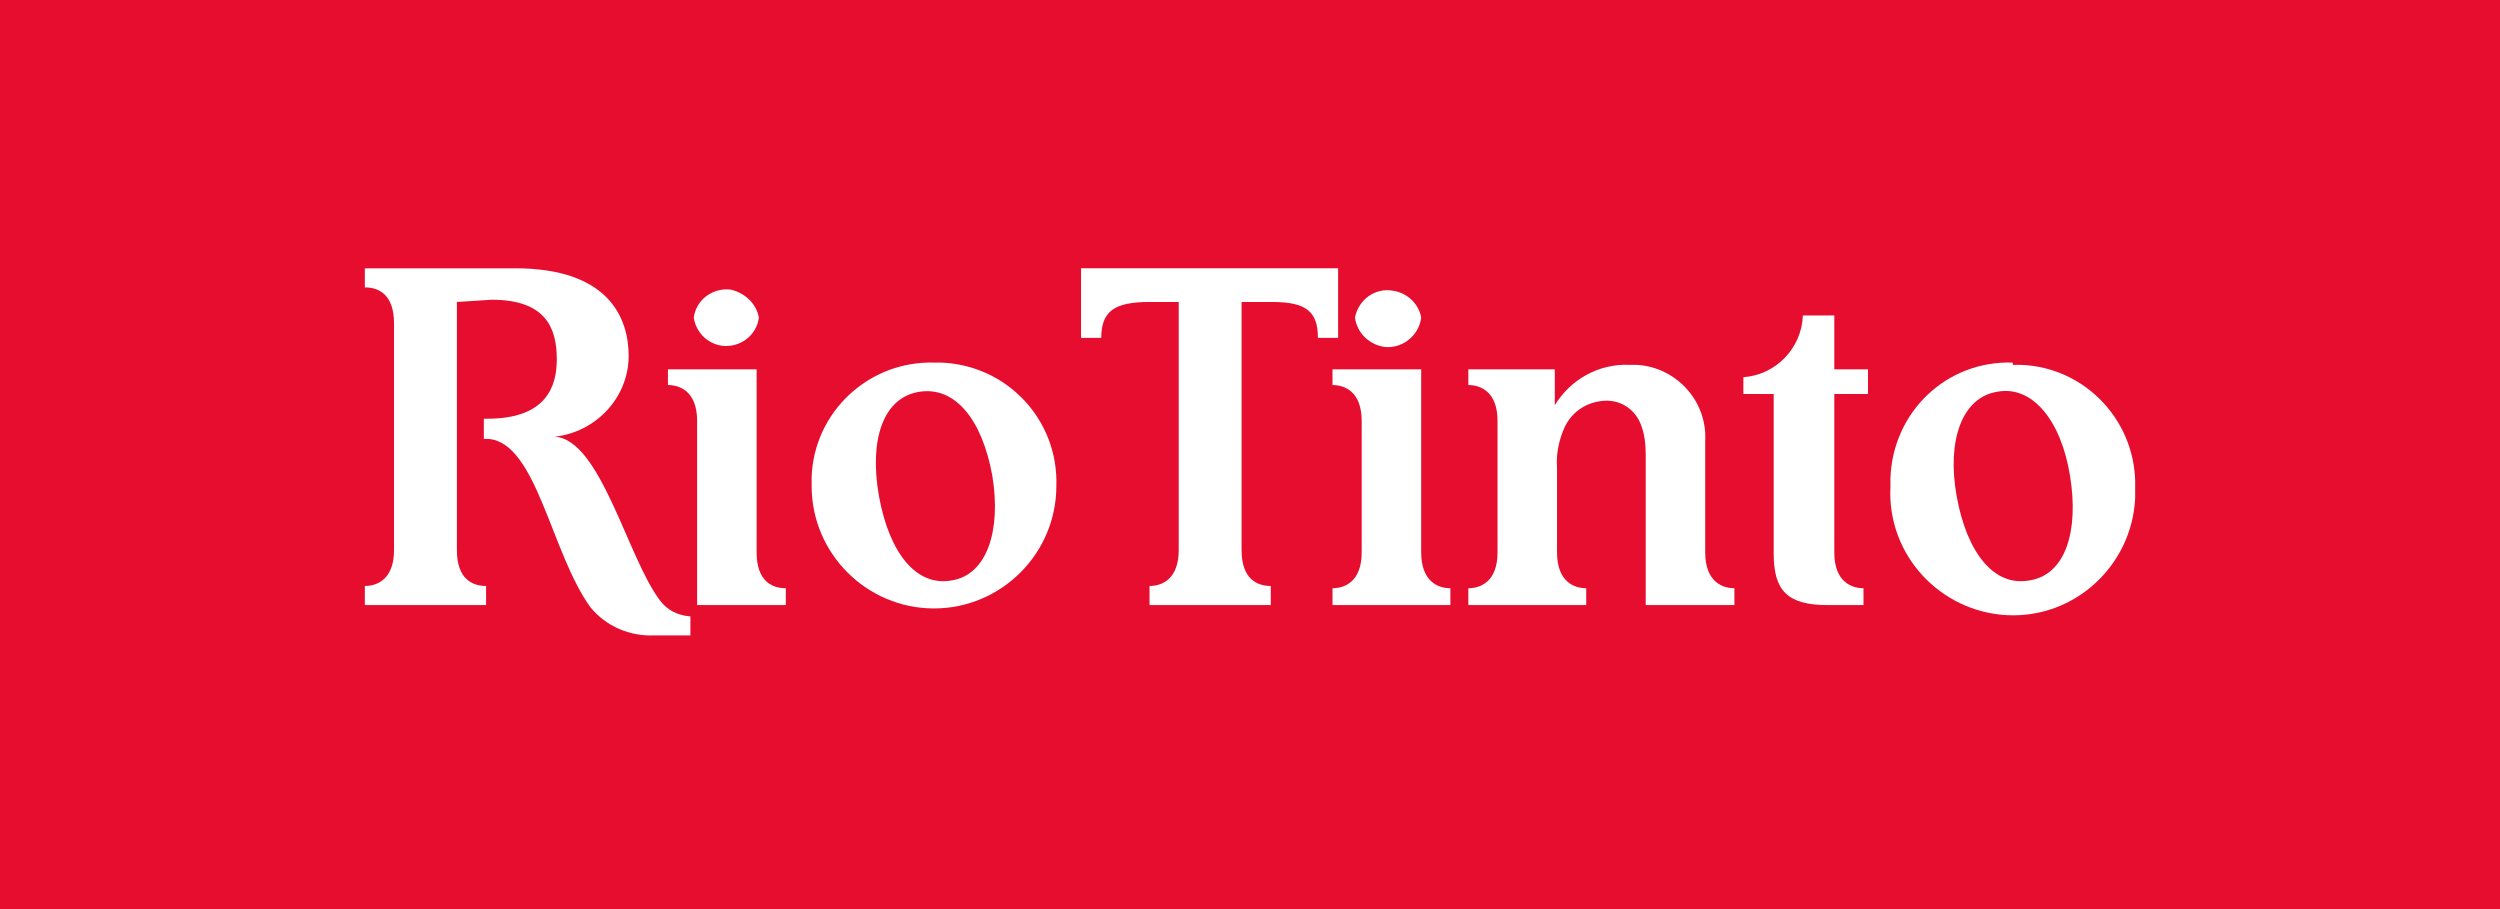
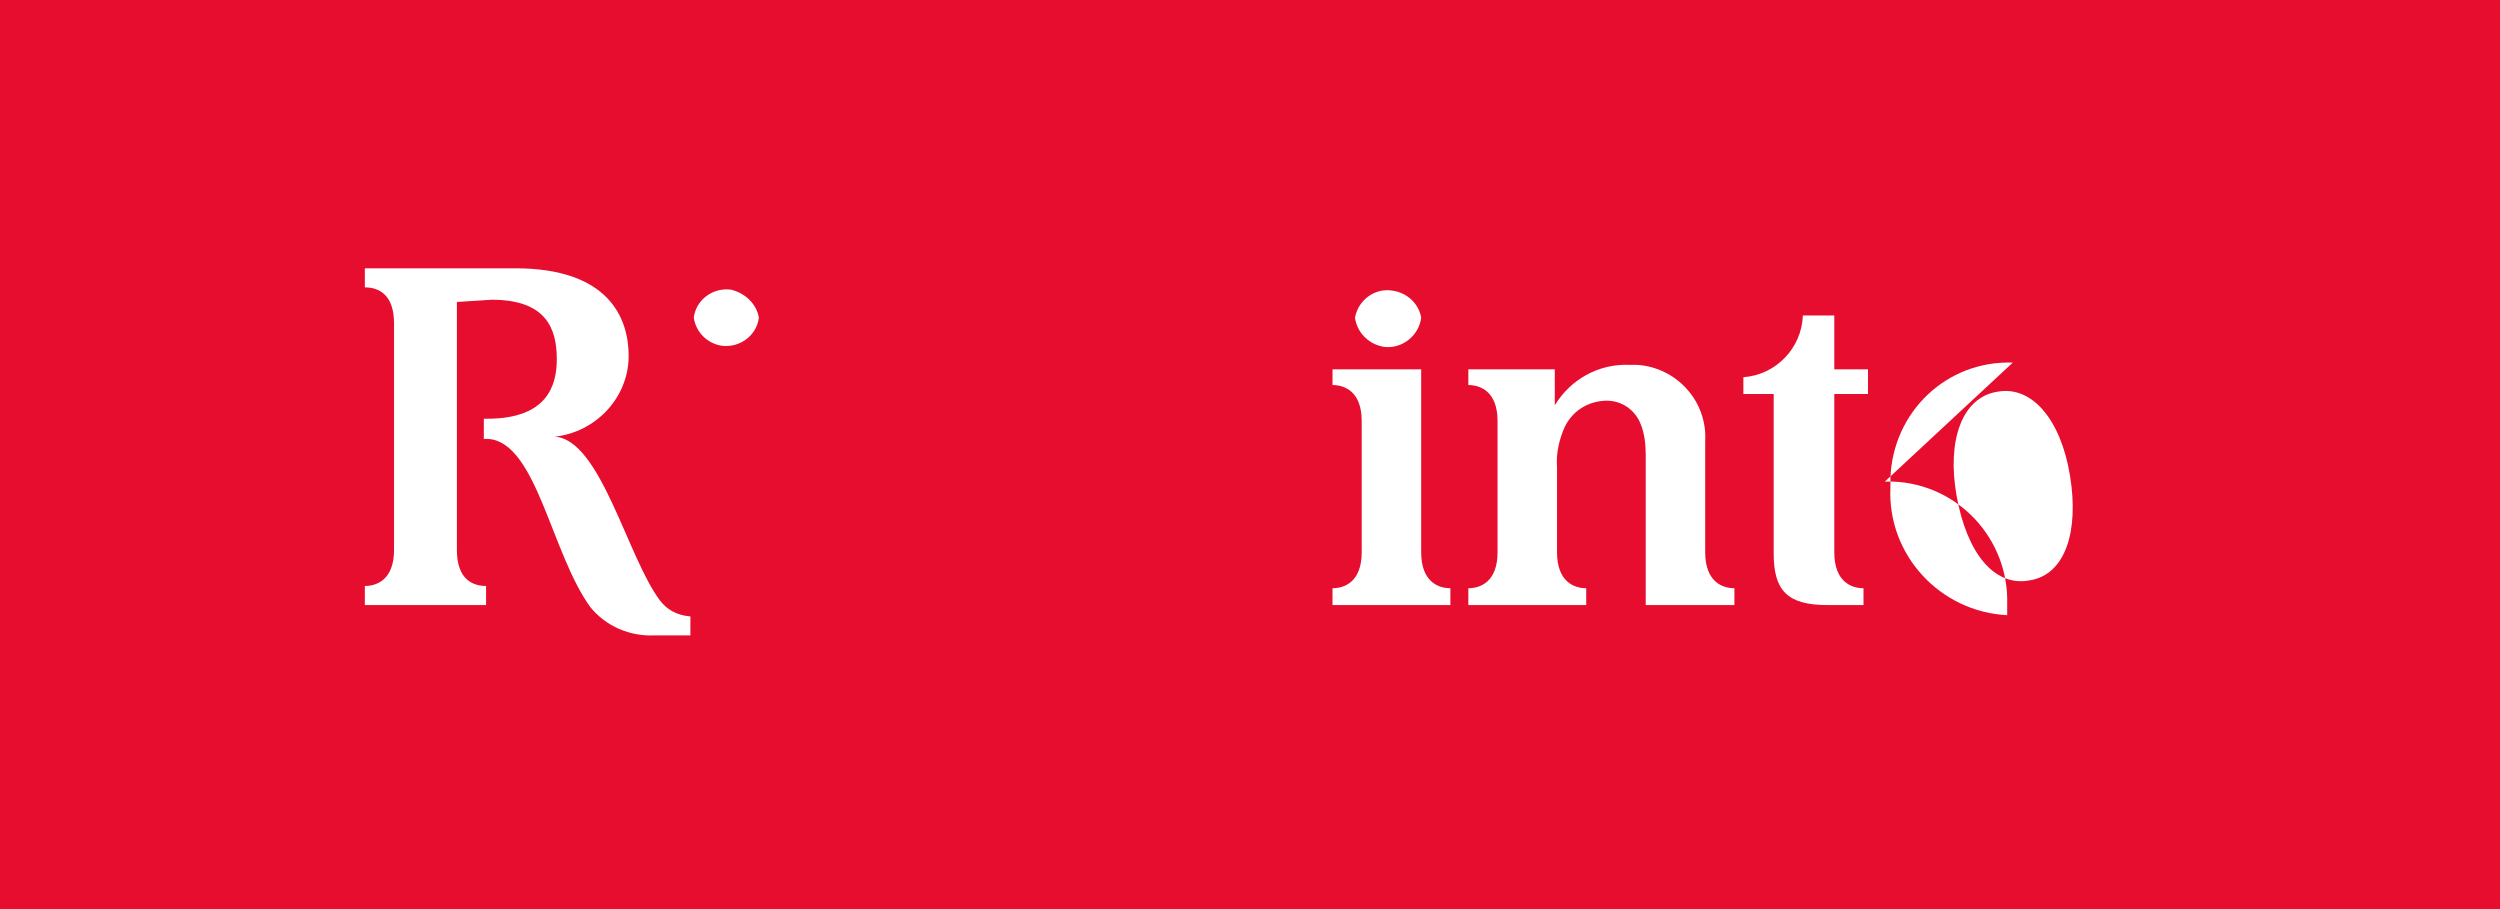
<svg xmlns="http://www.w3.org/2000/svg" version="1.1" id="Layer_1" x="0px" y="0px" viewBox="0 0 222.7 81" style="enable-background:new 0 0 222.7 81;" xml:space="preserve">
  <style type="text/css">
  .st0{fill:#E60D2E;}
	.st1{fill:#FFFFFF;}
 </style>
  <g>
    <g id="Background">
      <rect class="st0" width="222.7" height="81">
   </rect>
    </g>
    <g id="Wordmark">
-       <path class="st1" d="M84.8,51.7c-3.2,0.6-5.6-2.5-6.5-7.5c-0.9-5.1,0.4-8.8,3.6-9.3s5.6,2.5,6.5,7.5    C89.2,47.3,87.9,51.2,84.8,51.7 M83.3,32.3c-5.9-0.2-10.8,4.4-11,10.2c0,0.3,0,0.6,0,0.8c0,6,4.9,10.9,10.9,10.9    c6,0,10.9-4.9,10.9-10.9c0.2-5.9-4.4-10.8-10.3-11c-0.2,0-0.4,0-0.6,0">
-    </path>
-       <path class="st1" d="M180.8,51.7c-3.2,0.6-5.6-2.5-6.5-7.5s0.5-8.8,3.6-9.3c3.1-0.6,5.7,2.5,6.5,7.5    C185.2,47.3,184,51.2,180.8,51.7 M179.3,32.3c-5.9-0.2-10.7,4.4-10.9,10.3c0,0.3,0,0.5,0,0.8c-0.3,6,4.4,11.1,10.4,11.4    c6,0.3,11.1-4.4,11.4-10.4c0-0.3,0-0.6,0-0.9c0.2-5.9-4.4-10.8-10.2-11c-0.2,0-0.4,0-0.7,0">
+       <path class="st1" d="M180.8,51.7c-3.2,0.6-5.6-2.5-6.5-7.5s0.5-8.8,3.6-9.3c3.1-0.6,5.7,2.5,6.5,7.5    C185.2,47.3,184,51.2,180.8,51.7 M179.3,32.3c-5.9-0.2-10.7,4.4-10.9,10.3c0,0.3,0,0.5,0,0.8c-0.3,6,4.4,11.1,10.4,11.4    c0-0.3,0-0.6,0-0.9c0.2-5.9-4.4-10.8-10.2-11c-0.2,0-0.4,0-0.7,0">
   </path>
      <path class="st1" d="M146.2,37.9c0.3,0.8,0.4,1.7,0.4,2.6v13.4h7.9v-1.5c-1.1,0-2.6-0.6-2.6-3.2v-9.9c0.2-3.6-2.6-6.6-6.1-6.8    c-0.2,0-0.5,0-0.7,0c-2.7-0.1-5.2,1.3-6.6,3.6c0,0,0-2.7,0-3.2h-7.7v1.4c1.1,0,2.6,0.6,2.6,3.2v11.7c0,2.6-1.5,3.2-2.6,3.2v1.5    h10.5v-1.5c-1.1,0-2.6-0.6-2.6-3.2v-7.6c-0.1-1.2,0.2-2.5,0.7-3.6c0.7-1.4,2-2.2,3.5-2.3C144.4,35.6,145.7,36.5,146.2,37.9">
   </path>
      <path class="st1" d="M166,53.9v-1.5c-1.1,0-2.6-0.6-2.6-3.2V35.1h3v-2.2h-3v-4.8h-2.8c-0.1,2.9-2.4,5.3-5.3,5.5v1.5h2.7v14.2    c0,3.3,1.2,4.6,4.8,4.6L166,53.9z">
-    </path>
-       <path class="st1" d="M110.6,26.9V49c0,2.6,1.4,3.2,2.6,3.2v1.7h-10.8v-1.7c1.1,0,2.6-0.6,2.6-3.2V26.9h-2.6    c-3.1,0-4.3,0.8-4.3,3.2h-1.8v-6.2h22.9v6.2h-1.8c0-2.4-1.1-3.2-4.1-3.2H110.6">
   </path>
      <path class="st1" d="M40.7,26.9V49c0,2.6,1.4,3.2,2.6,3.2v1.7H32.5v-1.7c1.1,0,2.6-0.6,2.6-3.2V28.8c0-2.6-1.4-3.2-2.6-3.2v-1.7    h13.4c8.3,0,10.1,4.4,10.1,7.8c0,3.7-2.9,6.8-6.6,7.2c4.1,0.2,6.5,10.8,9.4,14.6c0.6,0.8,1.5,1.3,2.6,1.4h0.1v1.7h-3.2    c-2.2,0.1-4.3-0.8-5.7-2.5c-3.5-4.8-4.8-14.7-9.1-15h-0.4v-1.8h0.3c5.3,0,6.2-2.9,6.2-5.3c0-2.8-1-5.3-5.8-5.3L40.7,26.9">
   </path>
      <path class="st1" d="M126.6,28.3c-0.2,1.6-1.7,2.8-3.3,2.6c-1.3-0.2-2.4-1.2-2.6-2.6c0.3-1.6,1.8-2.7,3.4-2.4    C125.4,26.1,126.4,27.1,126.6,28.3">
   </path>
      <path class="st1" d="M129.2,53.9v-1.5c-1.1,0-2.6-0.6-2.6-3.2V32.9h-7.9v1.4c1.1,0,2.6,0.6,2.6,3.2v11.7c0,2.6-1.5,3.2-2.6,3.2    v1.5L129.2,53.9z">
   </path>
-       <path class="st1" d="M62.1,53.9V37.5c0-2.6-1.5-3.2-2.6-3.2v-1.4h7.9v16.3c0,2.6,1.4,3.2,2.6,3.2v1.5L62.1,53.9z">
-    </path>
      <path class="st1" d="M67.6,28.3c-0.2,1.6-1.7,2.7-3.3,2.5c-1.3-0.2-2.3-1.2-2.5-2.5c0.2-1.6,1.7-2.7,3.3-2.5    C66.4,26.1,67.4,27.1,67.6,28.3">
   </path>
    </g>
  </g>
</svg>